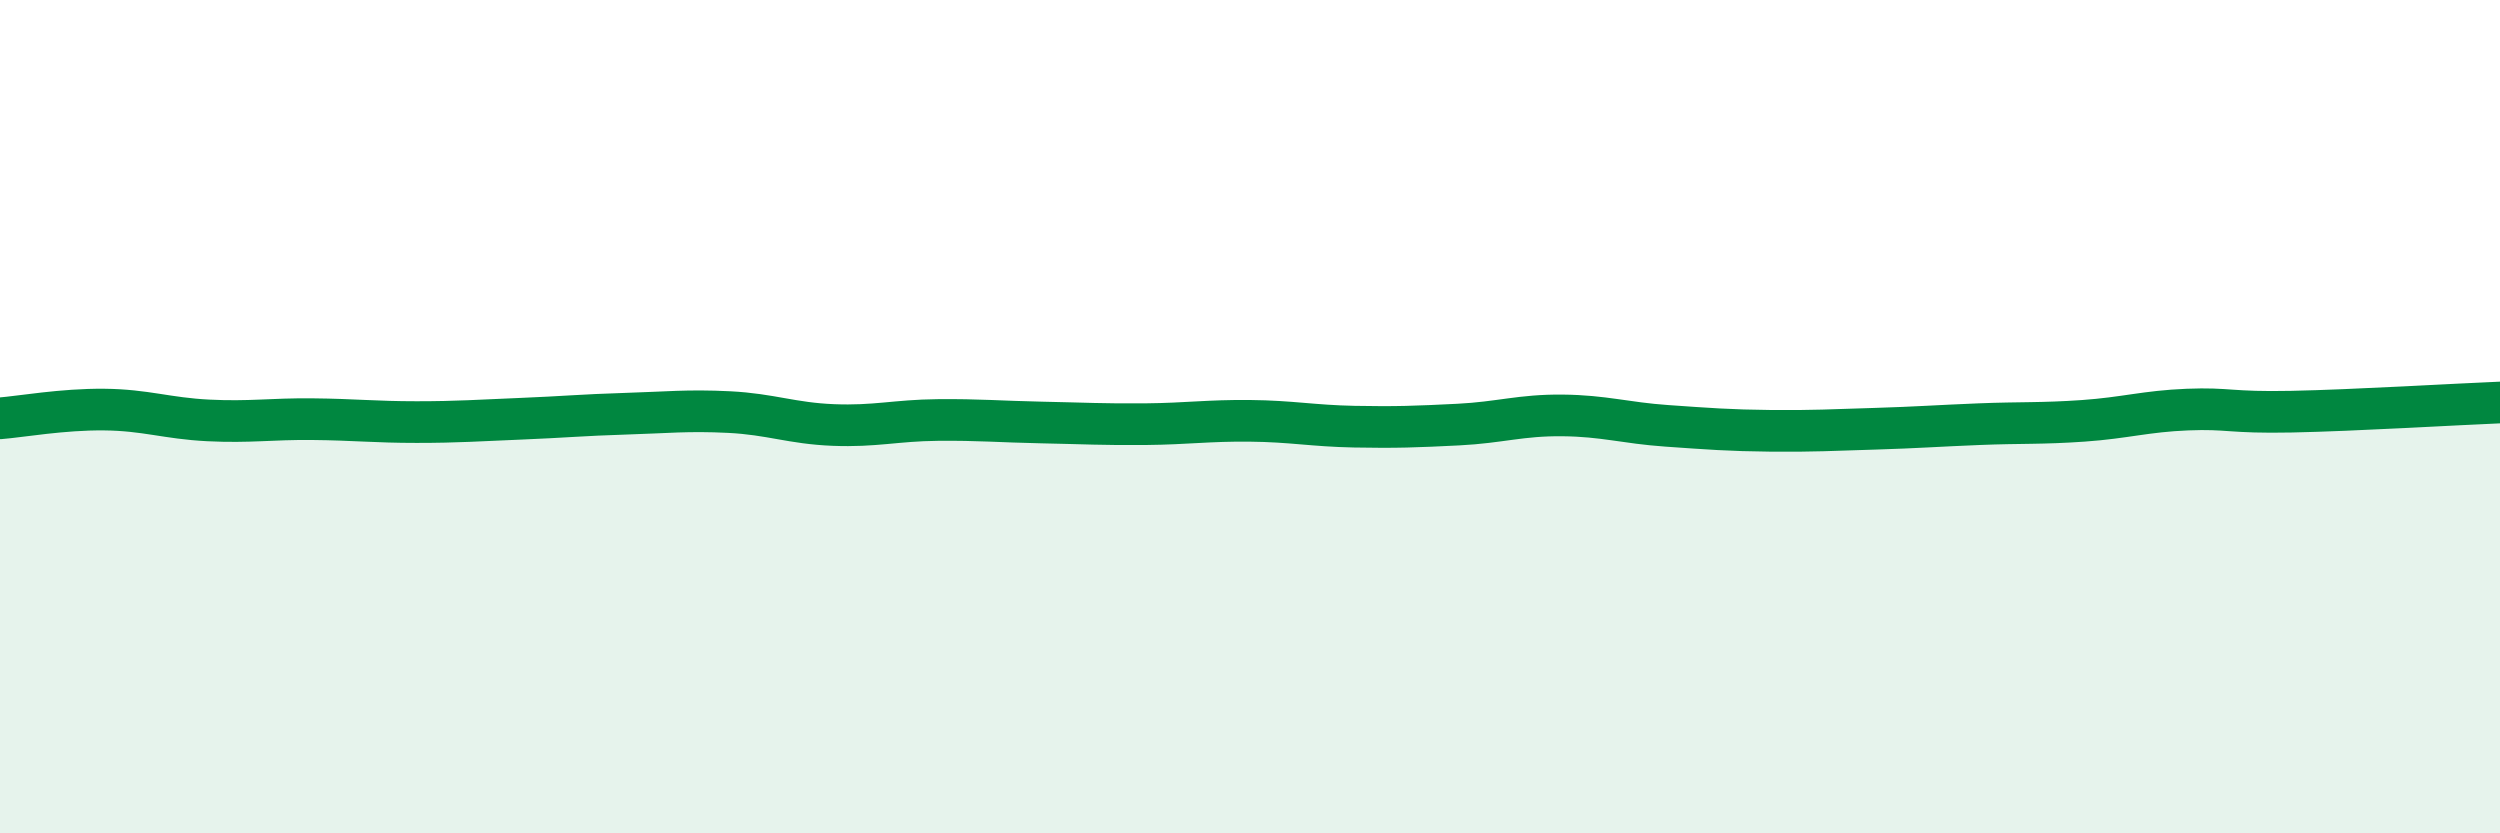
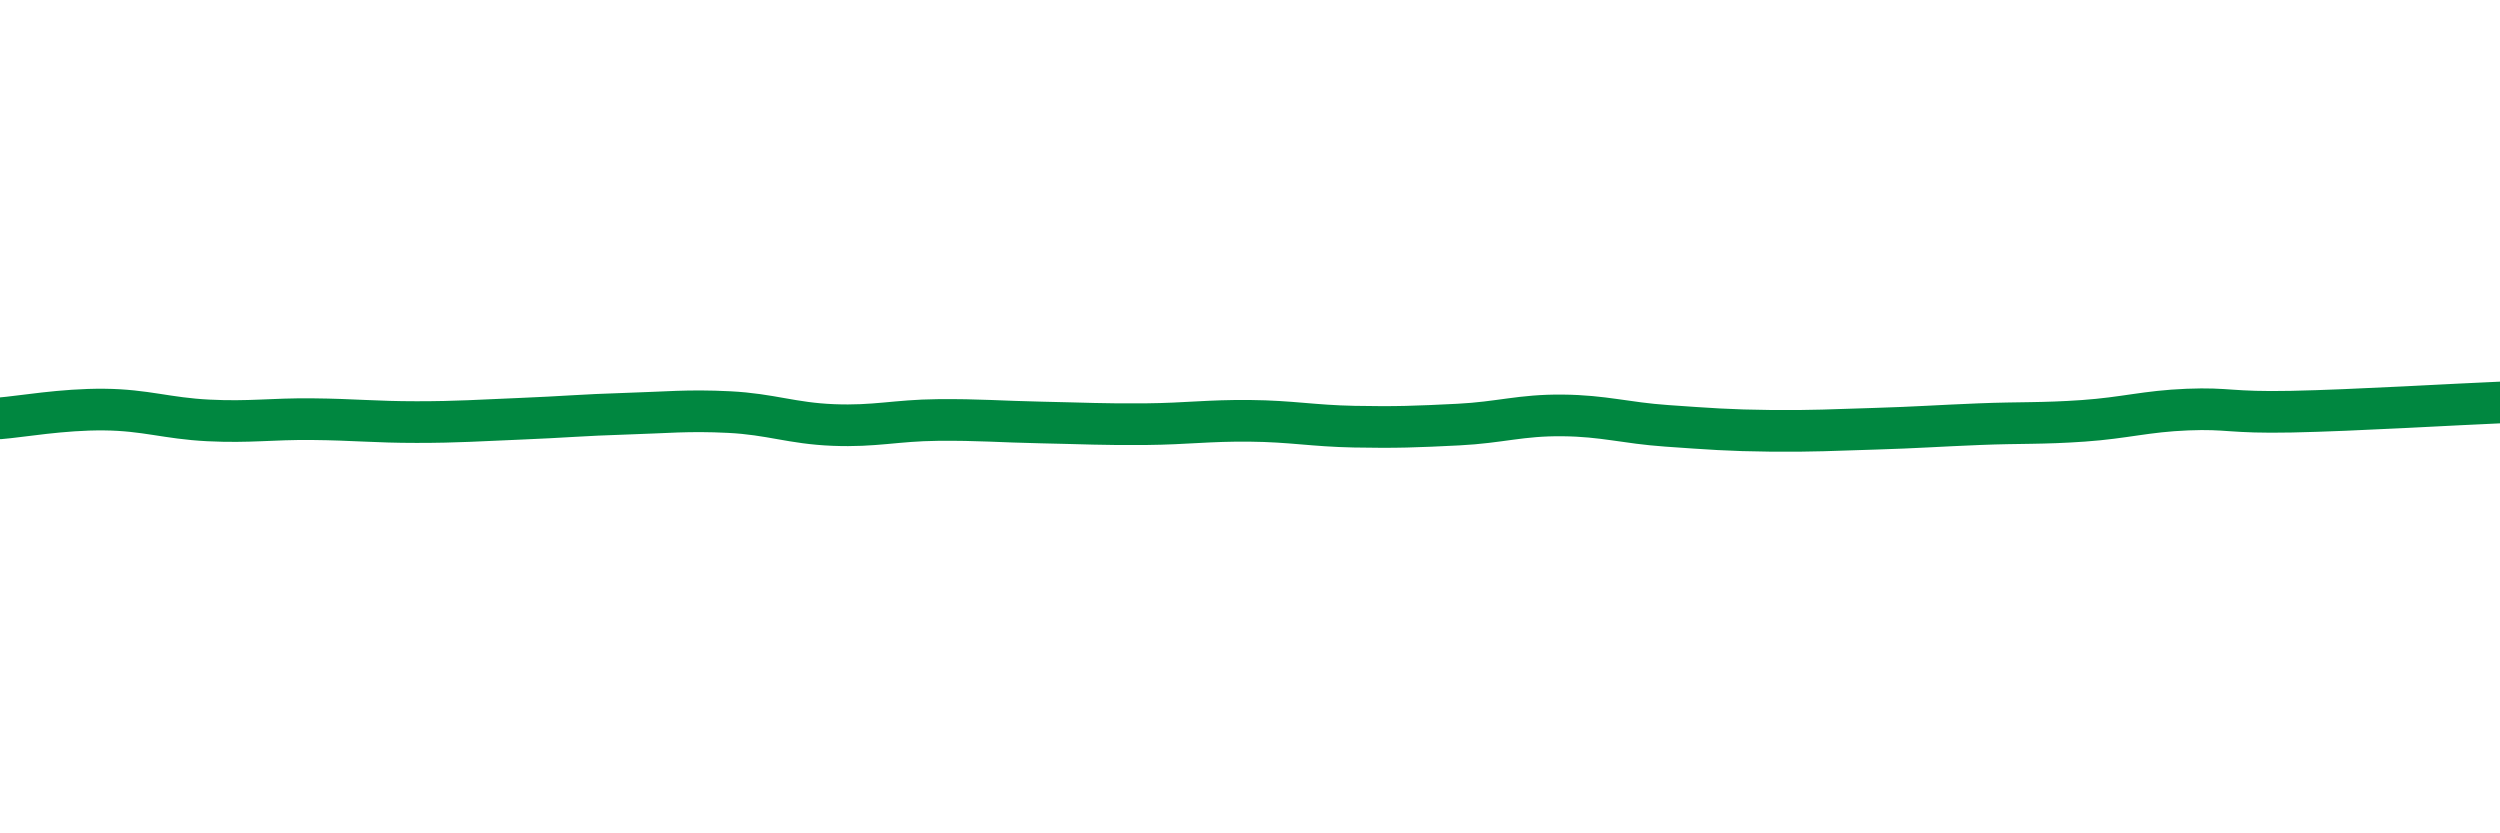
<svg xmlns="http://www.w3.org/2000/svg" width="60" height="20" viewBox="0 0 60 20">
-   <path d="M 0,10.04 C 0.5,10 1.5,9.82 2.5,9.83 C 3.5,9.84 4,10.04 5,10.09 C 6,10.14 6.5,10.05 7.5,10.06 C 8.5,10.07 9,10.13 10,10.13 C 11,10.13 11.5,10.09 12.5,10.05 C 13.5,10.01 14,9.96 15,9.93 C 16,9.9 16.5,9.84 17.5,9.89 C 18.5,9.94 19,10.16 20,10.2 C 21,10.24 21.5,10.09 22.5,10.08 C 23.5,10.07 24,10.12 25,10.14 C 26,10.16 26.5,10.19 27.5,10.18 C 28.5,10.17 29,10.09 30,10.1 C 31,10.11 31.5,10.22 32.5,10.24 C 33.5,10.26 34,10.24 35,10.19 C 36,10.14 36.5,9.96 37.5,9.97 C 38.5,9.98 39,10.15 40,10.22 C 41,10.29 41.5,10.33 42.5,10.34 C 43.5,10.35 44,10.32 45,10.29 C 46,10.26 46.5,10.22 47.5,10.18 C 48.5,10.14 49,10.17 50,10.1 C 51,10.03 51.5,9.87 52.5,9.83 C 53.5,9.79 53.5,9.91 55,9.88 C 56.5,9.85 59,9.7 60,9.66L60 20L0 20Z" fill="#008740" opacity="0.1" stroke-linecap="round" stroke-linejoin="round" />
  <path d="M 0,10.04 C 0.5,10 1.5,9.82 2.5,9.83 C 3.5,9.84 4,10.04 5,10.09 C 6,10.14 6.5,10.05 7.5,10.06 C 8.5,10.07 9,10.13 10,10.13 C 11,10.13 11.5,10.09 12.5,10.05 C 13.5,10.01 14,9.96 15,9.93 C 16,9.9 16.5,9.84 17.5,9.89 C 18.5,9.94 19,10.16 20,10.2 C 21,10.24 21.5,10.09 22.5,10.08 C 23.5,10.07 24,10.12 25,10.14 C 26,10.16 26.5,10.19 27.5,10.18 C 28.5,10.17 29,10.09 30,10.1 C 31,10.11 31.5,10.22 32.5,10.24 C 33.5,10.26 34,10.24 35,10.19 C 36,10.14 36.5,9.96 37.5,9.97 C 38.5,9.98 39,10.15 40,10.22 C 41,10.29 41.5,10.33 42.5,10.34 C 43.5,10.35 44,10.32 45,10.29 C 46,10.26 46.5,10.22 47.5,10.18 C 48.5,10.14 49,10.17 50,10.1 C 51,10.03 51.5,9.87 52.5,9.83 C 53.5,9.79 53.5,9.91 55,9.88 C 56.5,9.85 59,9.7 60,9.66" stroke="#008740" stroke-width="1" fill="none" stroke-linecap="round" stroke-linejoin="round" />
</svg>